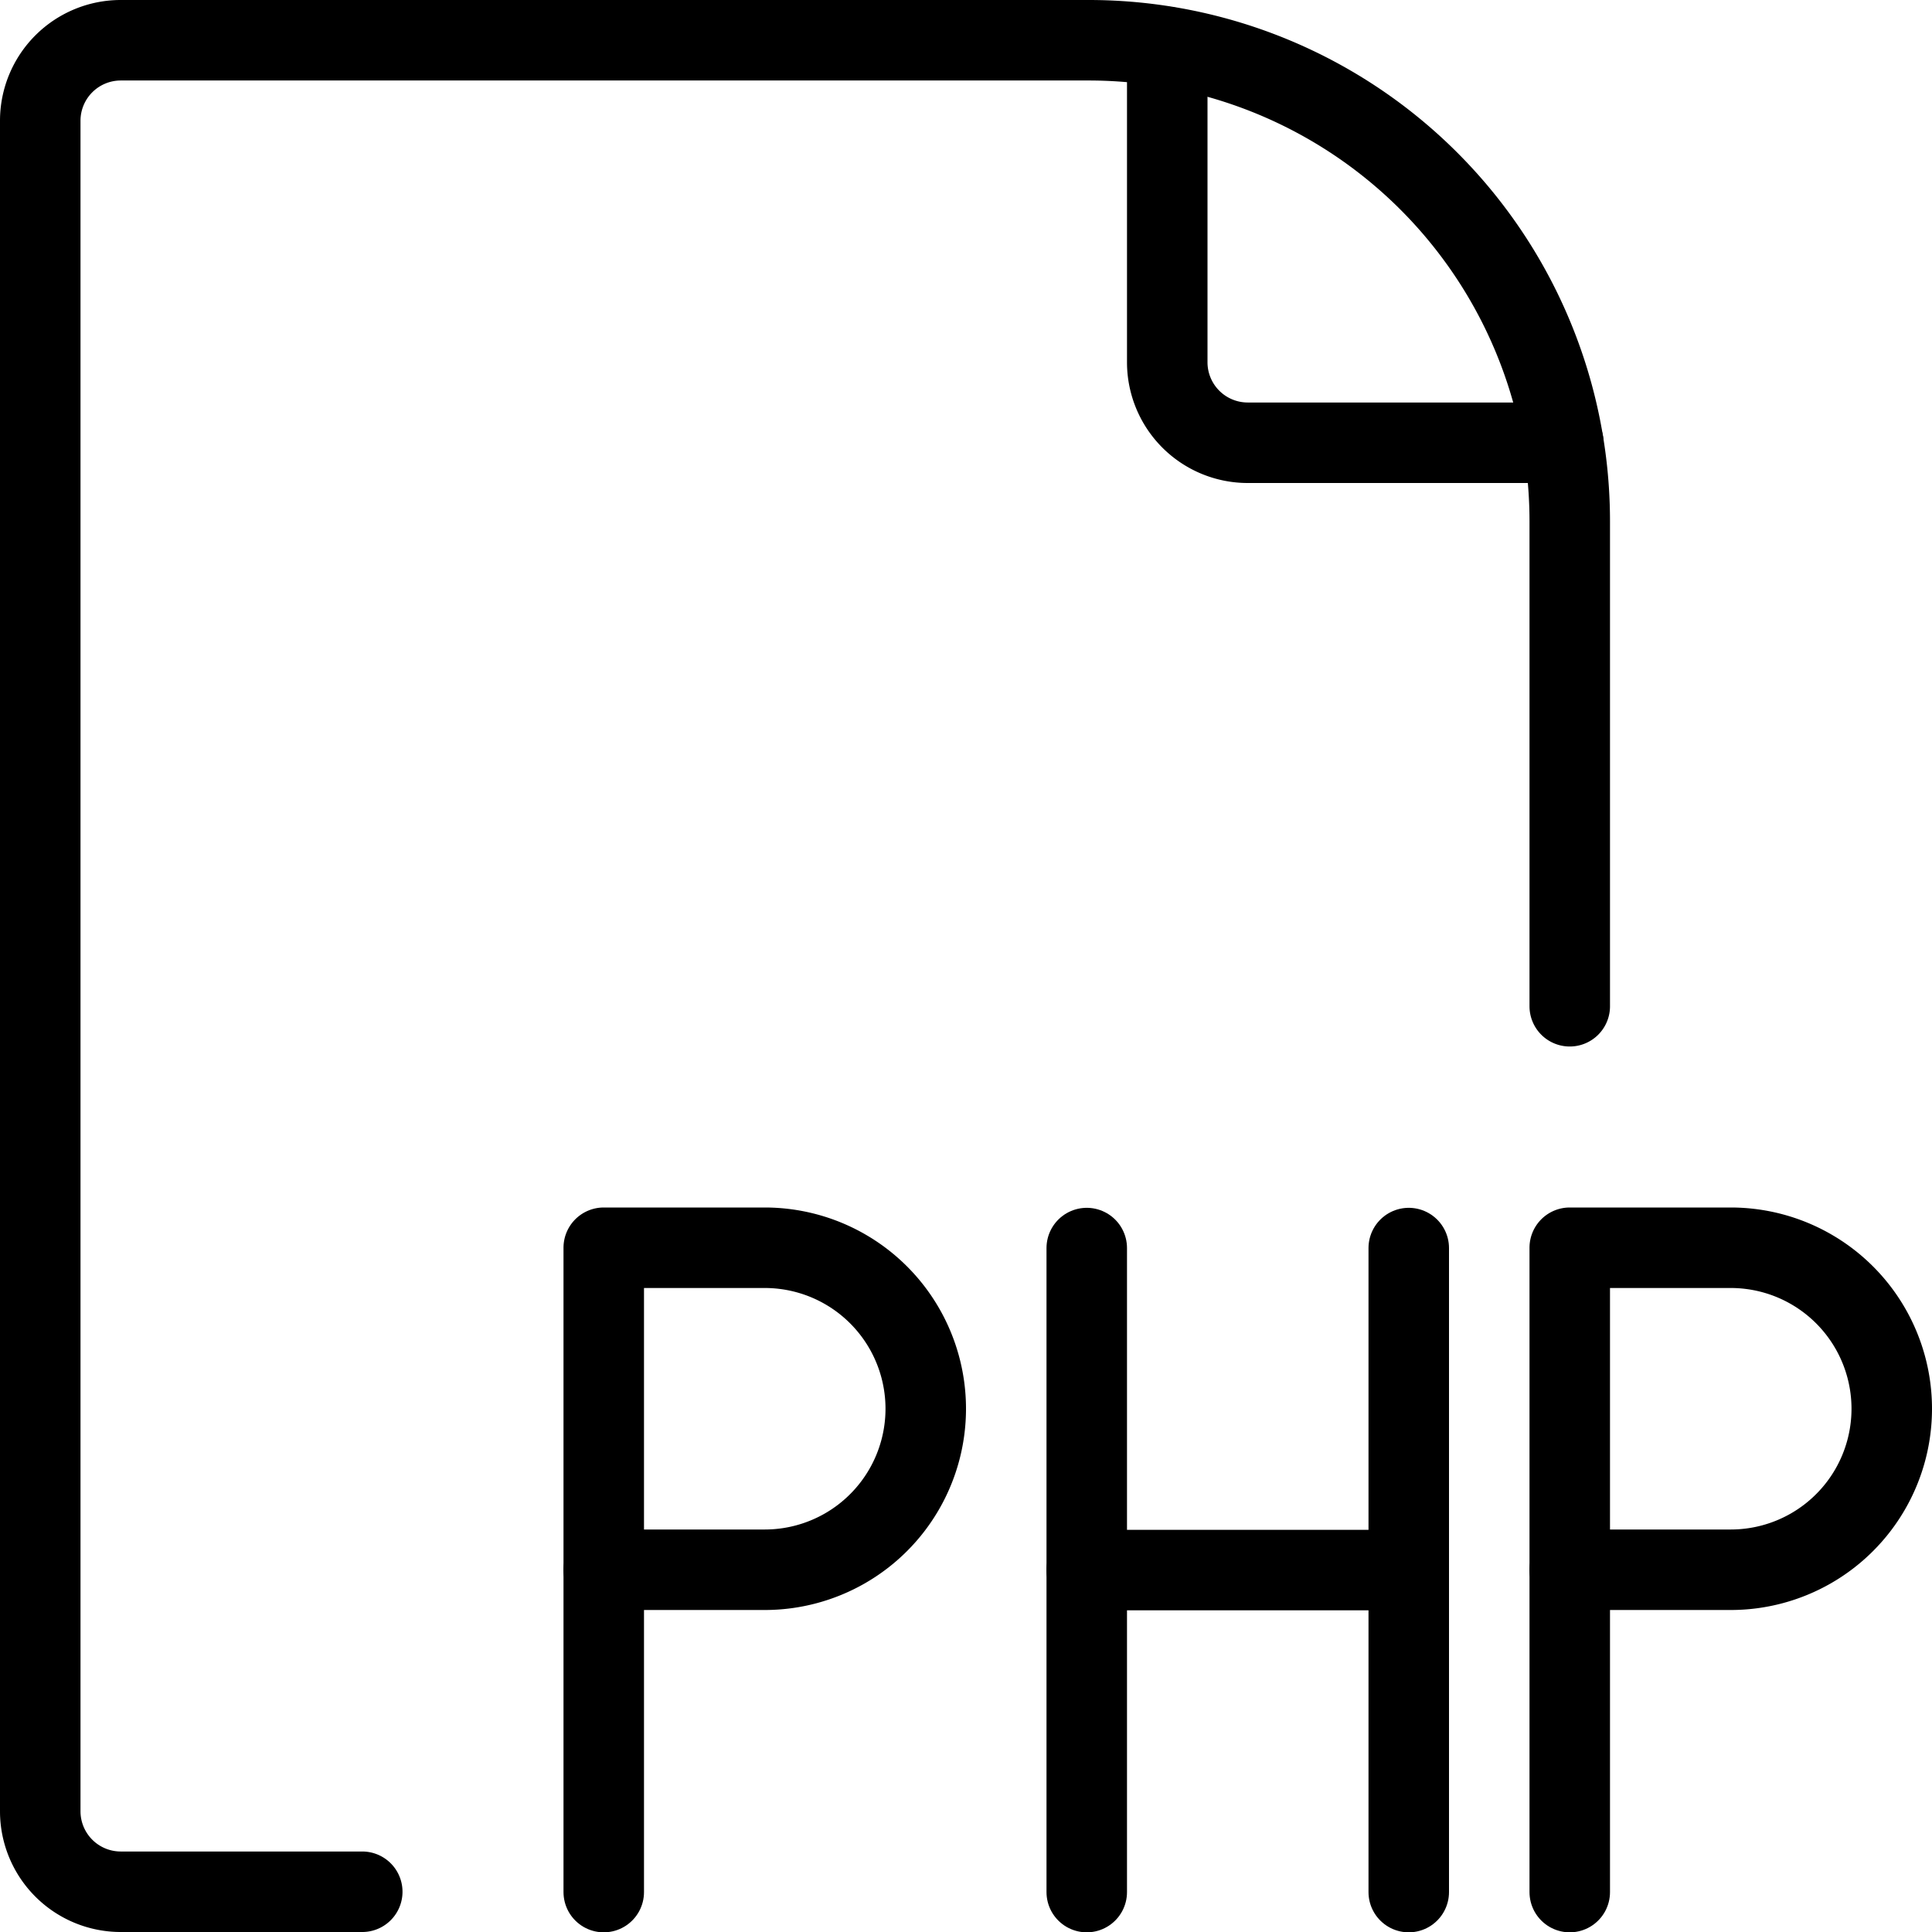
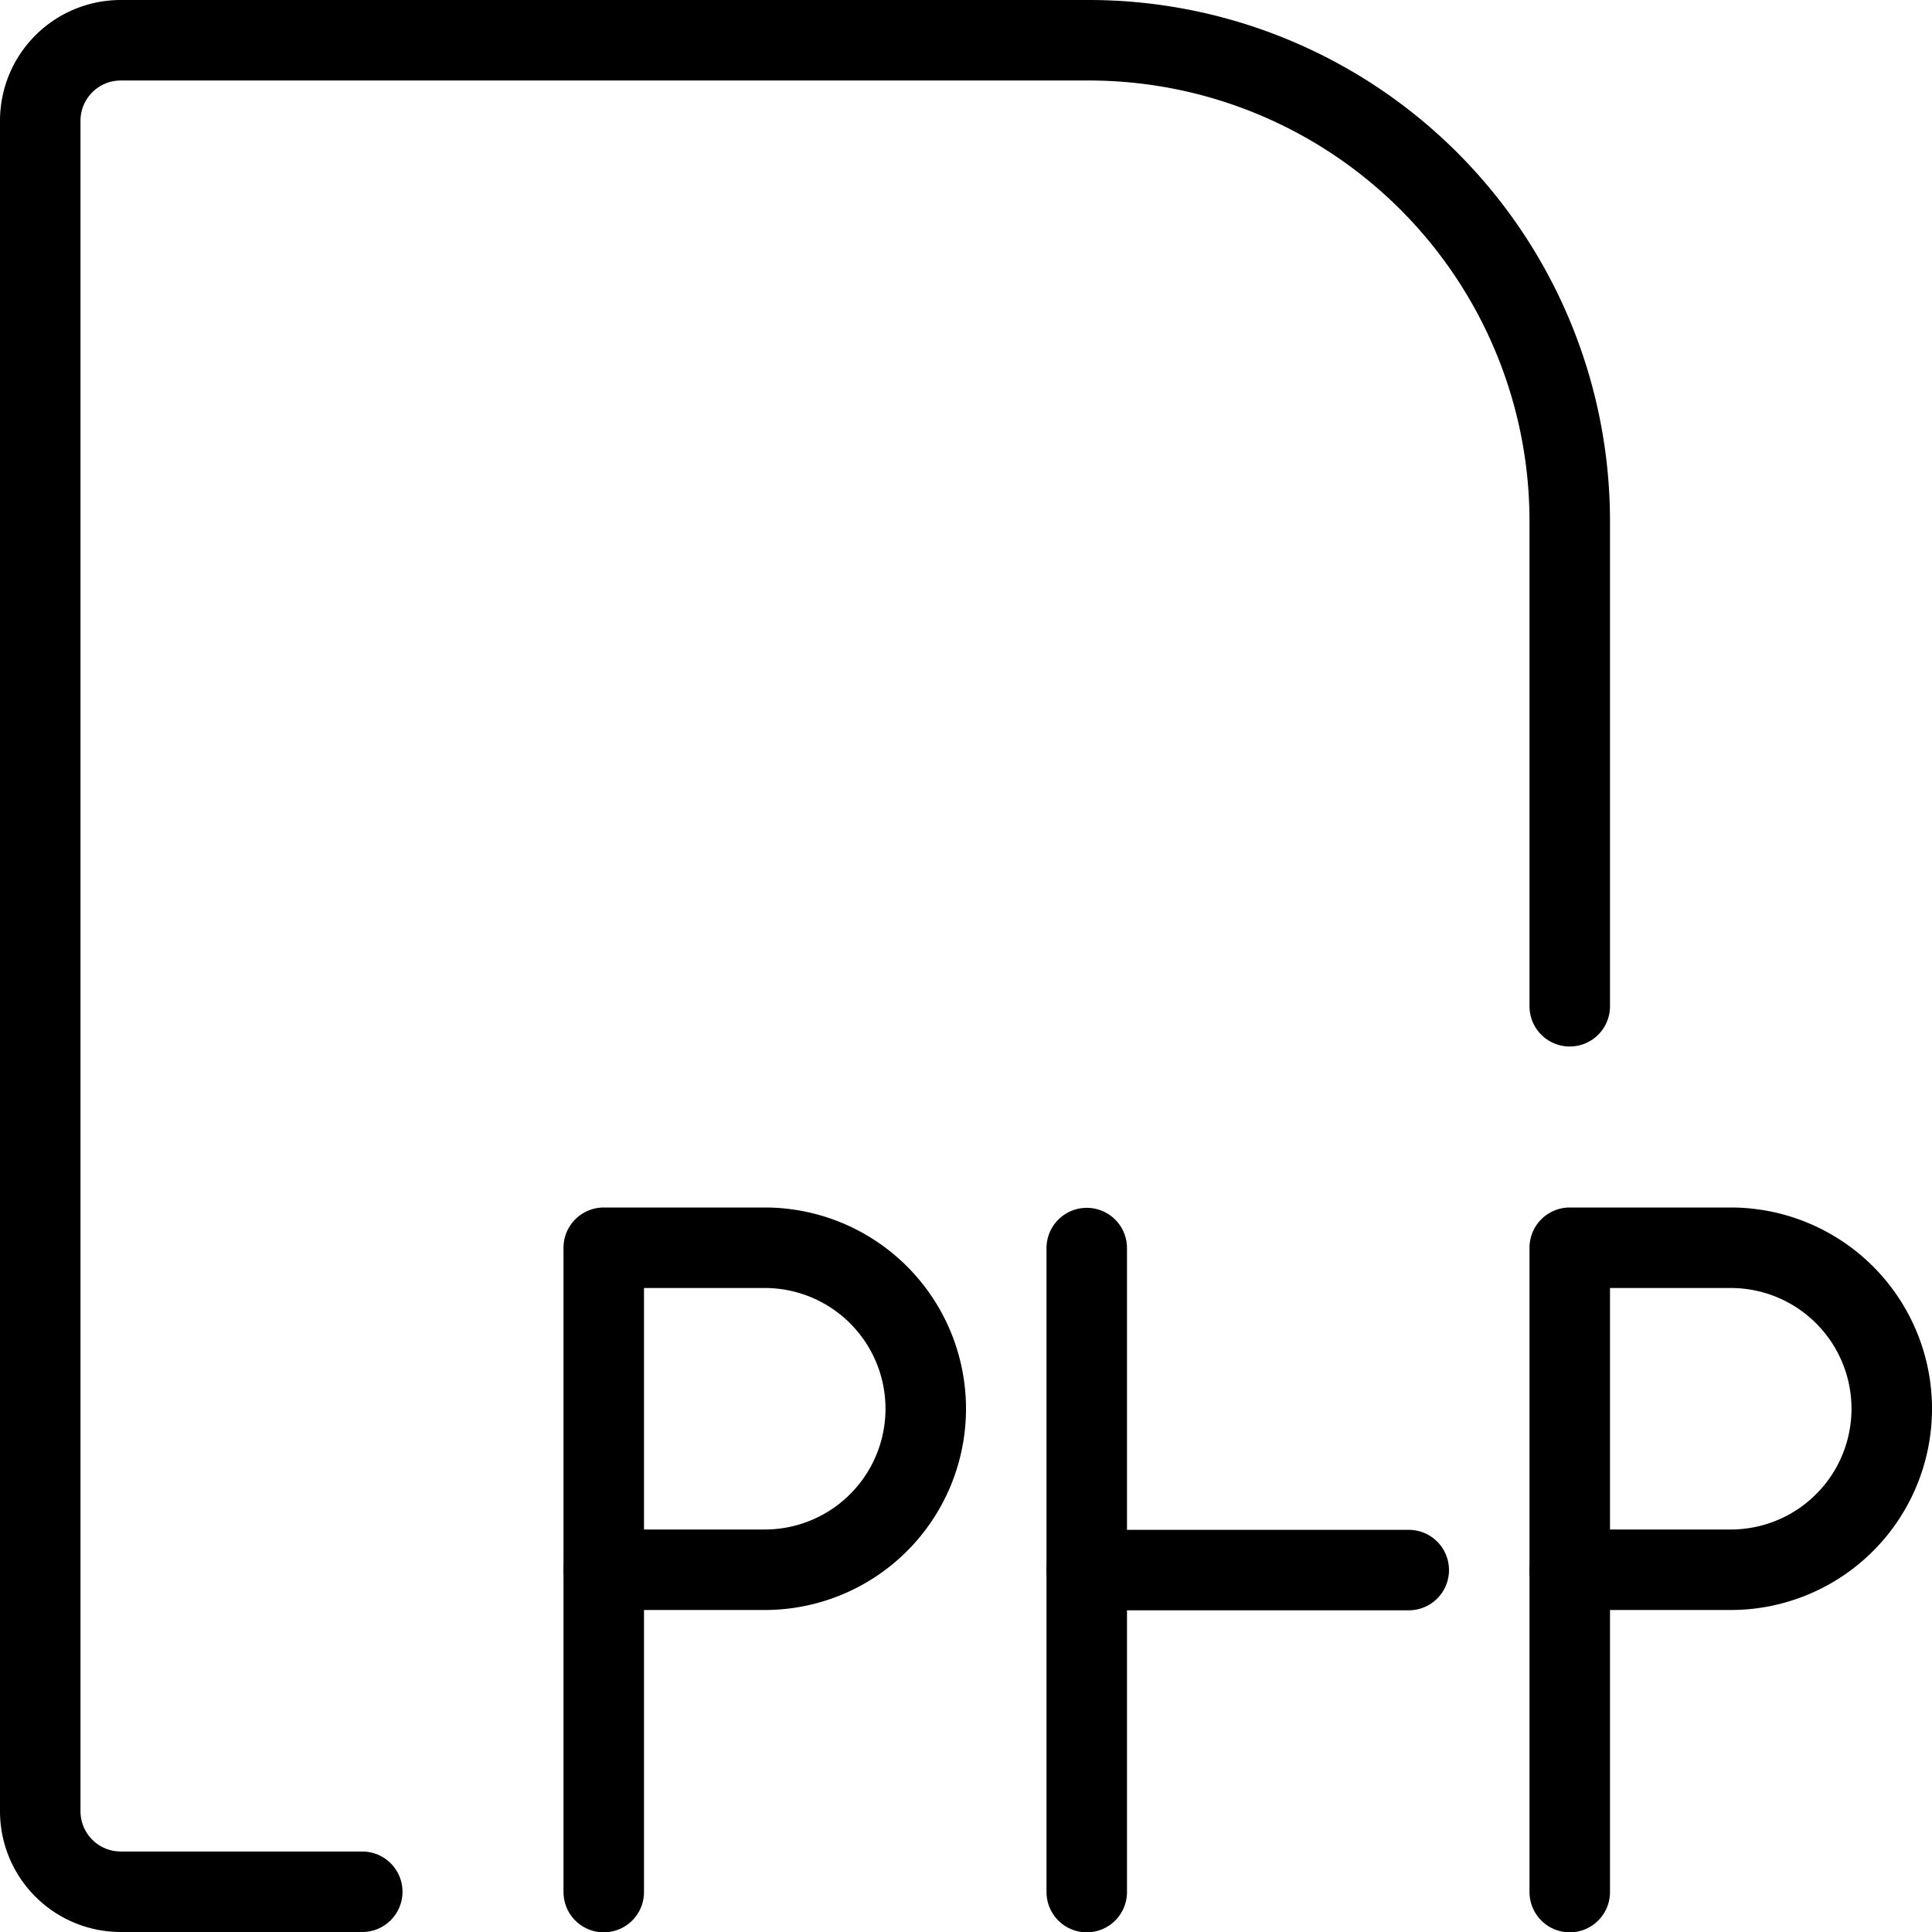
<svg xmlns="http://www.w3.org/2000/svg" viewBox="0 0 24 24">
  <g transform="matrix(1,0,0,1,0,0)">
    <path d="M19.5,12.5V6.478A5.975,5.975,0,0,0,13.525.5H1.5a1,1,0,0,0-1,1v21a1,1,0,0,0,1,1h3" fill="none" stroke="#000000" stroke-linecap="round" stroke-linejoin="round" />
-     <path d="M14.5.584V4.5a1,1,0,0,0,1,1h3.92" fill="none" stroke="#000000" stroke-linecap="round" stroke-linejoin="round" />
    <path d="M23.5,17.5a2,2,0,0,1-2,2h-2v-4h2A2,2,0,0,1,23.5,17.5Z" fill="none" stroke="#000000" stroke-linecap="round" stroke-linejoin="round" />
    <path d="M19.5 23.504L19.5 19.504" fill="none" stroke="#000000" stroke-linecap="round" stroke-linejoin="round" />
    <path d="M11.5,17.5a2,2,0,0,1-2,2h-2v-4h2A2,2,0,0,1,11.5,17.5Z" fill="none" stroke="#000000" stroke-linecap="round" stroke-linejoin="round" />
    <path d="M7.5 23.504L7.5 19.504" fill="none" stroke="#000000" stroke-linecap="round" stroke-linejoin="round" />
-     <path d="M17.5 15.504L17.5 23.504" fill="none" stroke="#000000" stroke-linecap="round" stroke-linejoin="round" />
    <path d="M13.5 23.504L13.5 15.504" fill="none" stroke="#000000" stroke-linecap="round" stroke-linejoin="round" />
    <path d="M13.5 19.504L17.5 19.504" fill="none" stroke="#000000" stroke-linecap="round" stroke-linejoin="round" />
  </g>
</svg>